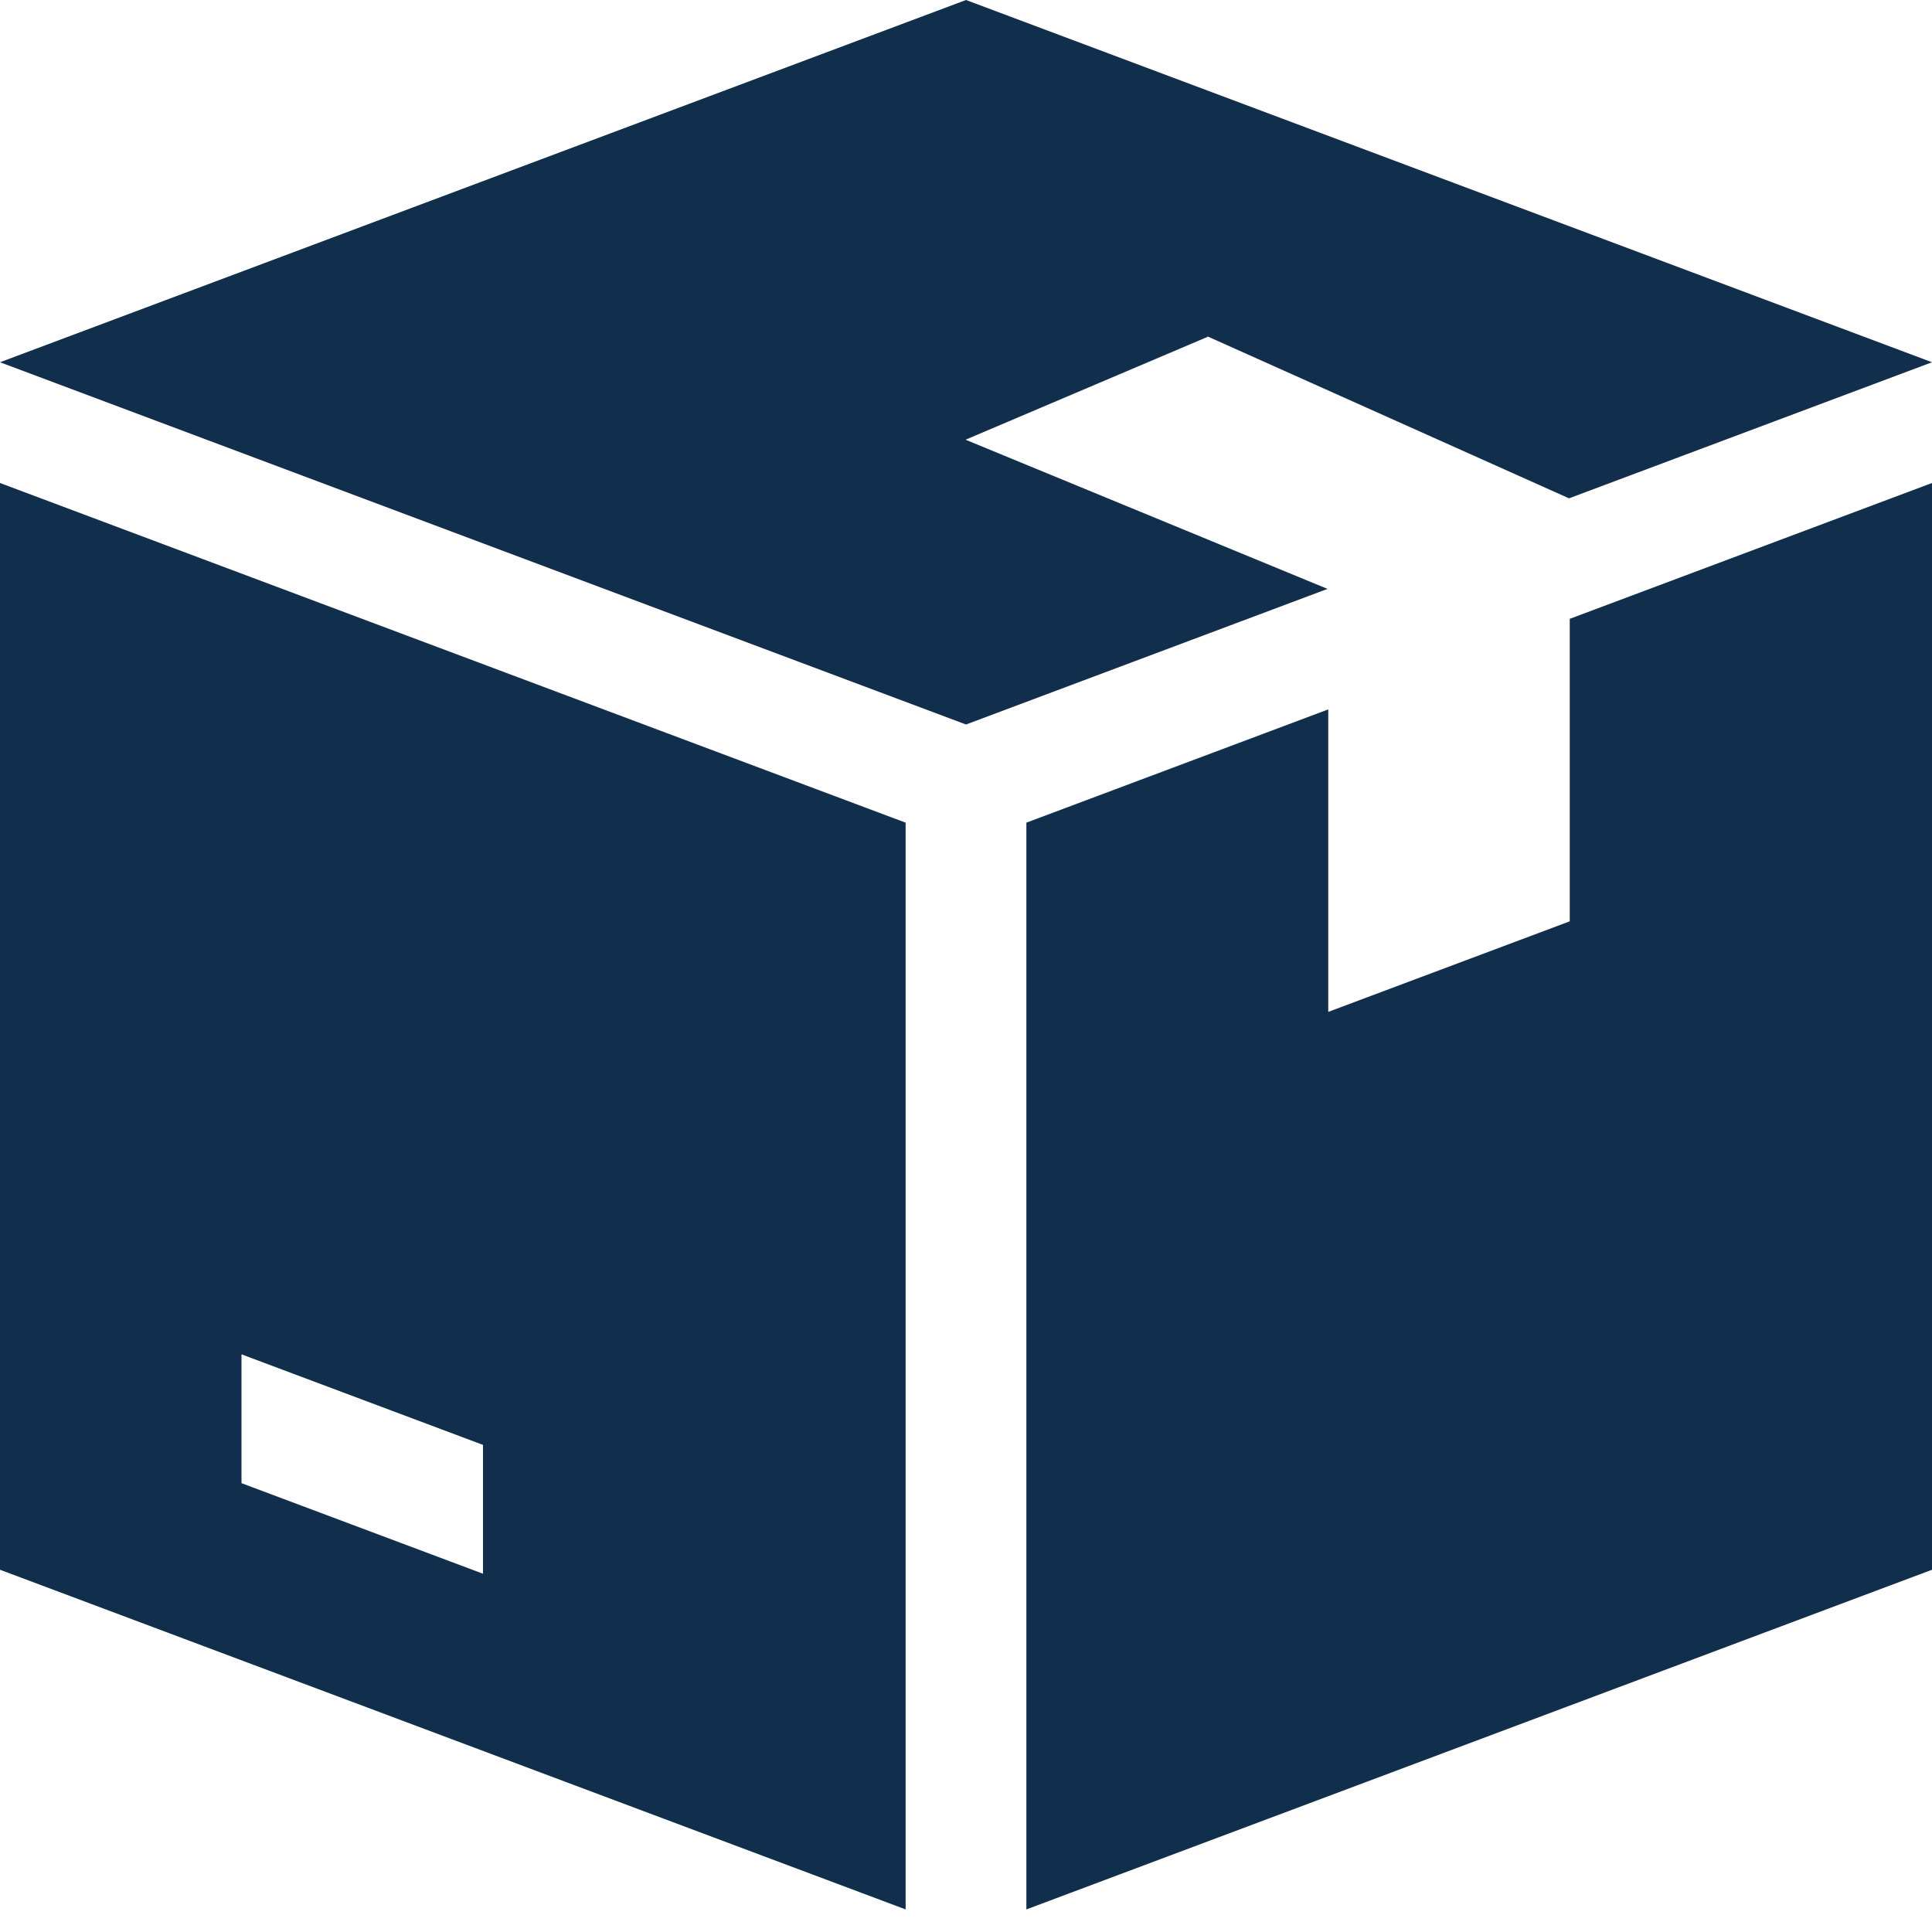
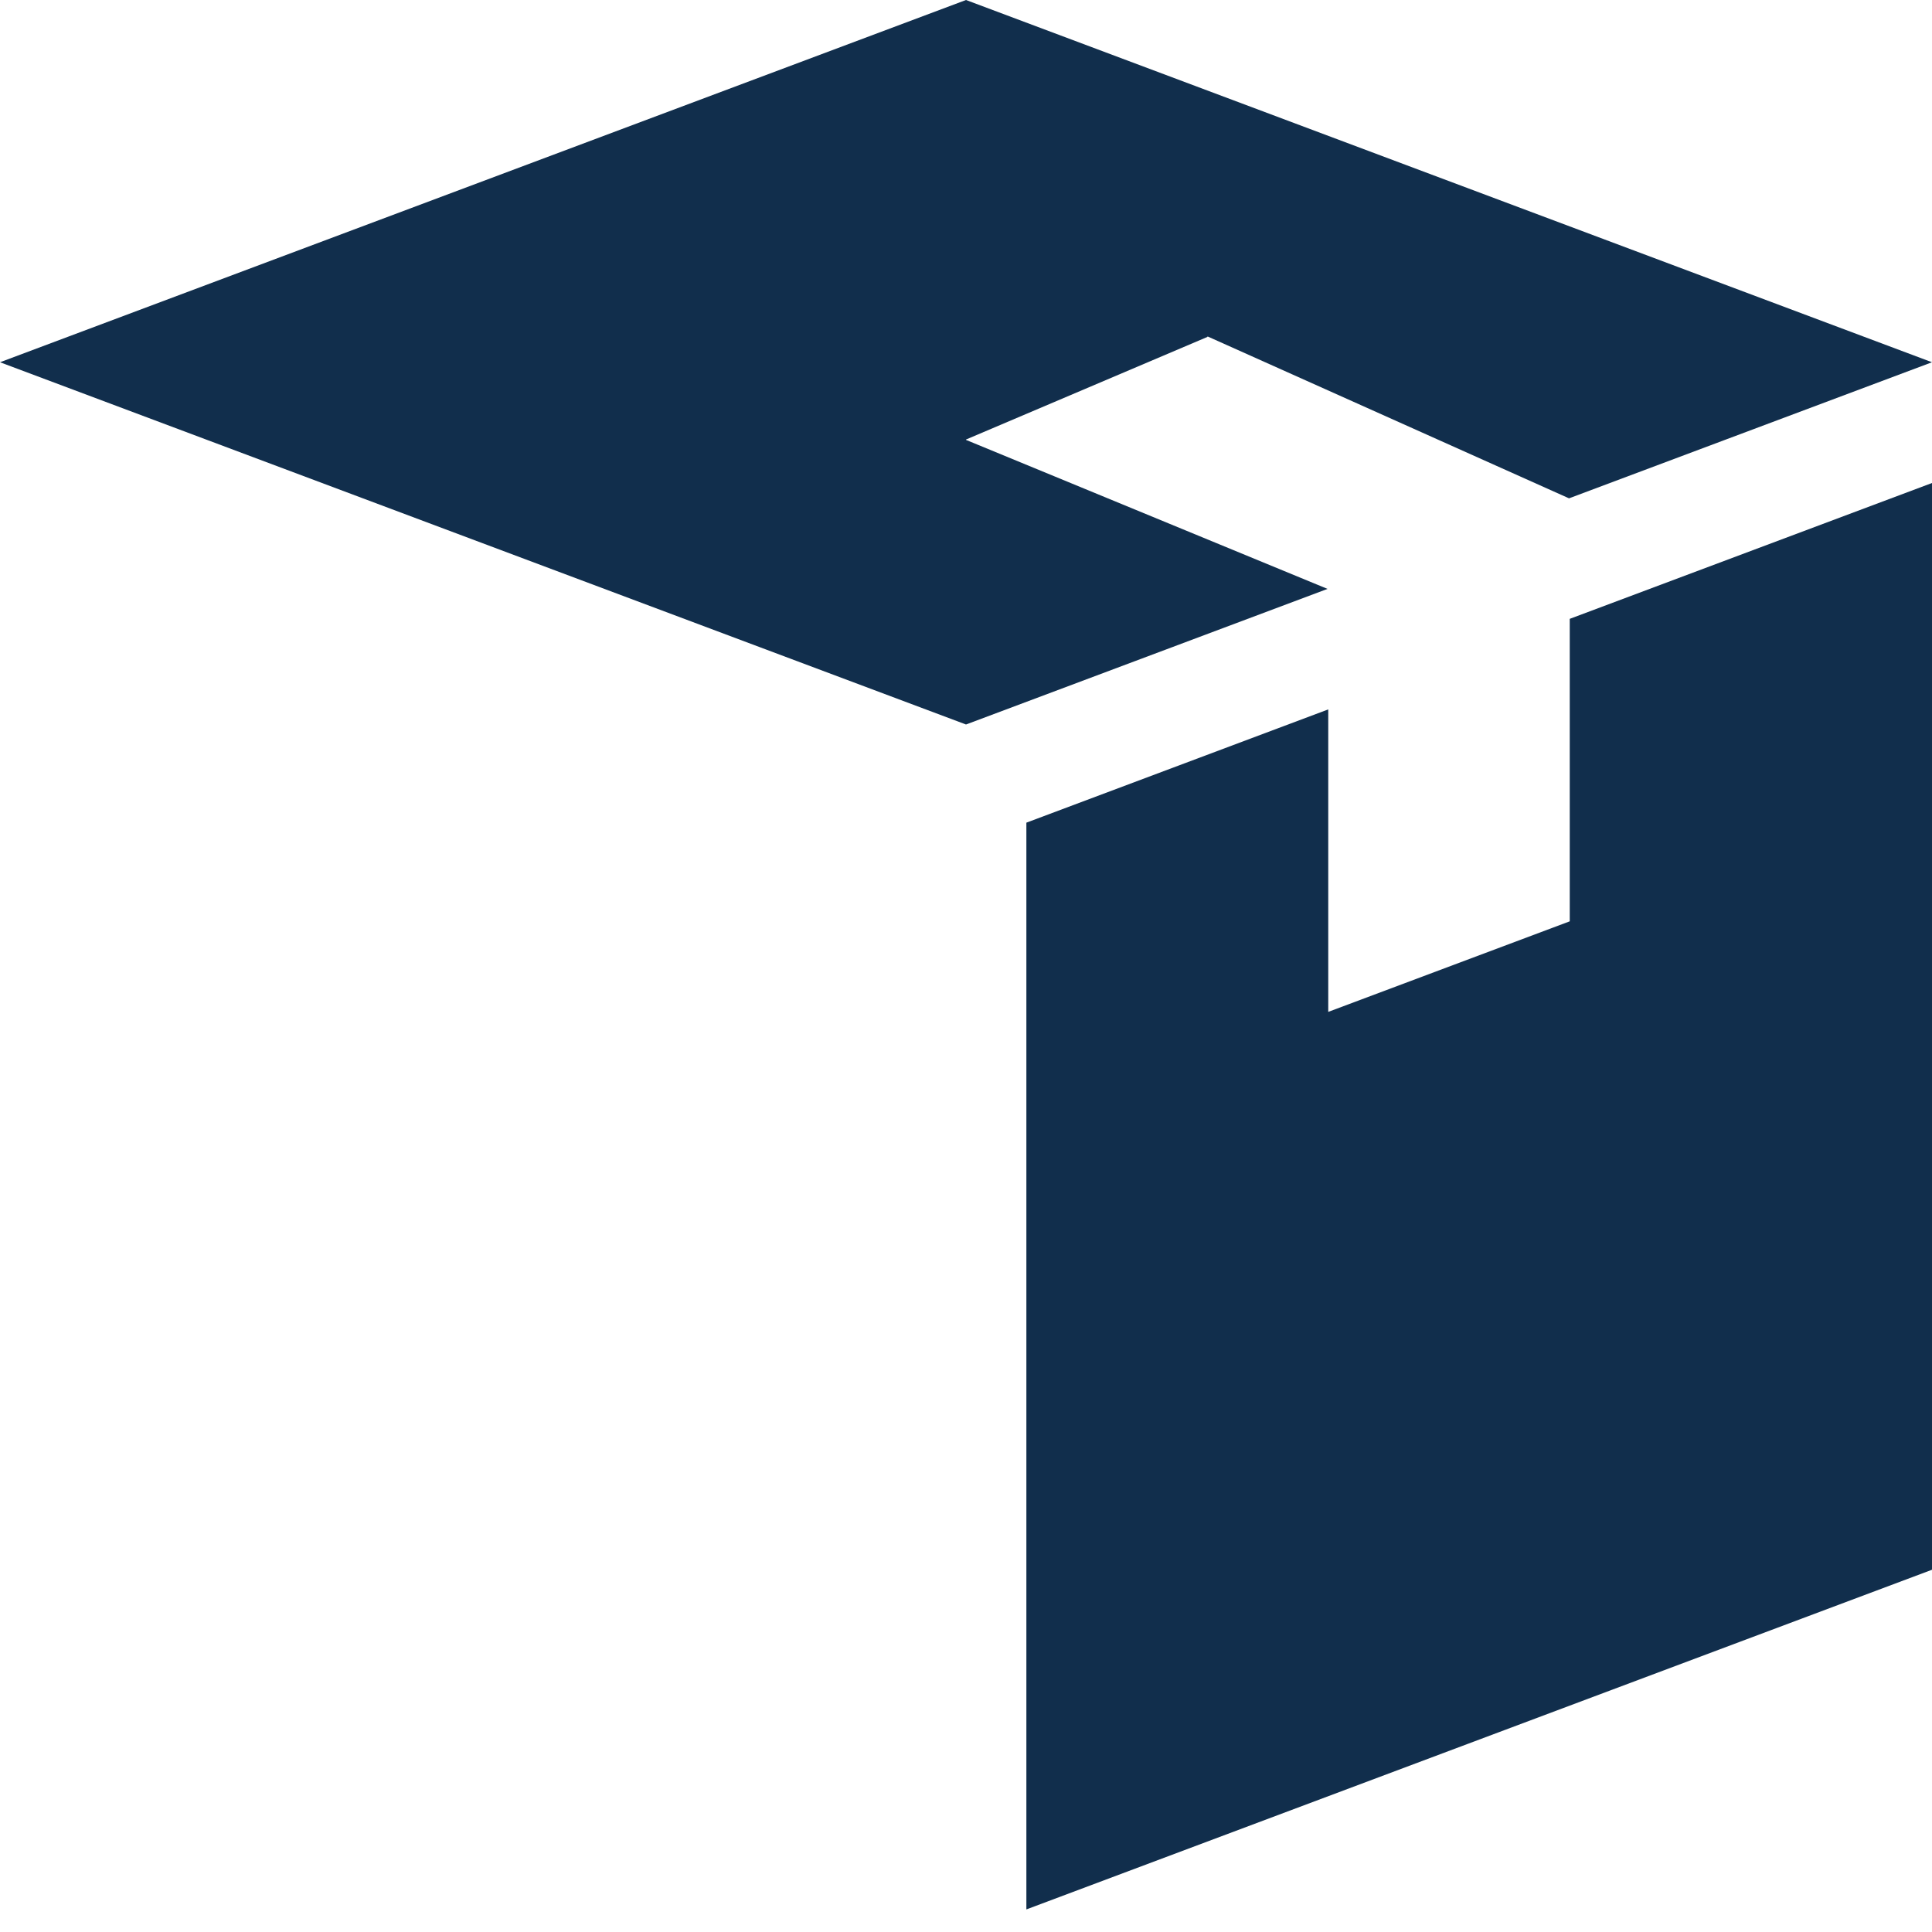
<svg xmlns="http://www.w3.org/2000/svg" width="48" height="48" viewBox="0 0 48 48" fill="none">
  <path d="M30 8.37V8.358L38.982 12.381L48 9L24 0L0 9L24 18L32.982 14.631L24 10.929V10.92L30 8.37Z" fill="#112E4C" />
-   <path fill-rule="evenodd" clip-rule="evenodd" d="M0 12V39L22.5 47.439V20.439L0 12ZM12 39.099L6 36.849V33.648L12 35.898V39.099Z" fill="#112E4C" />
  <path d="M39 22.89V15.375L48 12V39L25.5 47.439V20.439L33 17.625V25.14L39 22.89Z" fill="#112E4C" />
</svg>